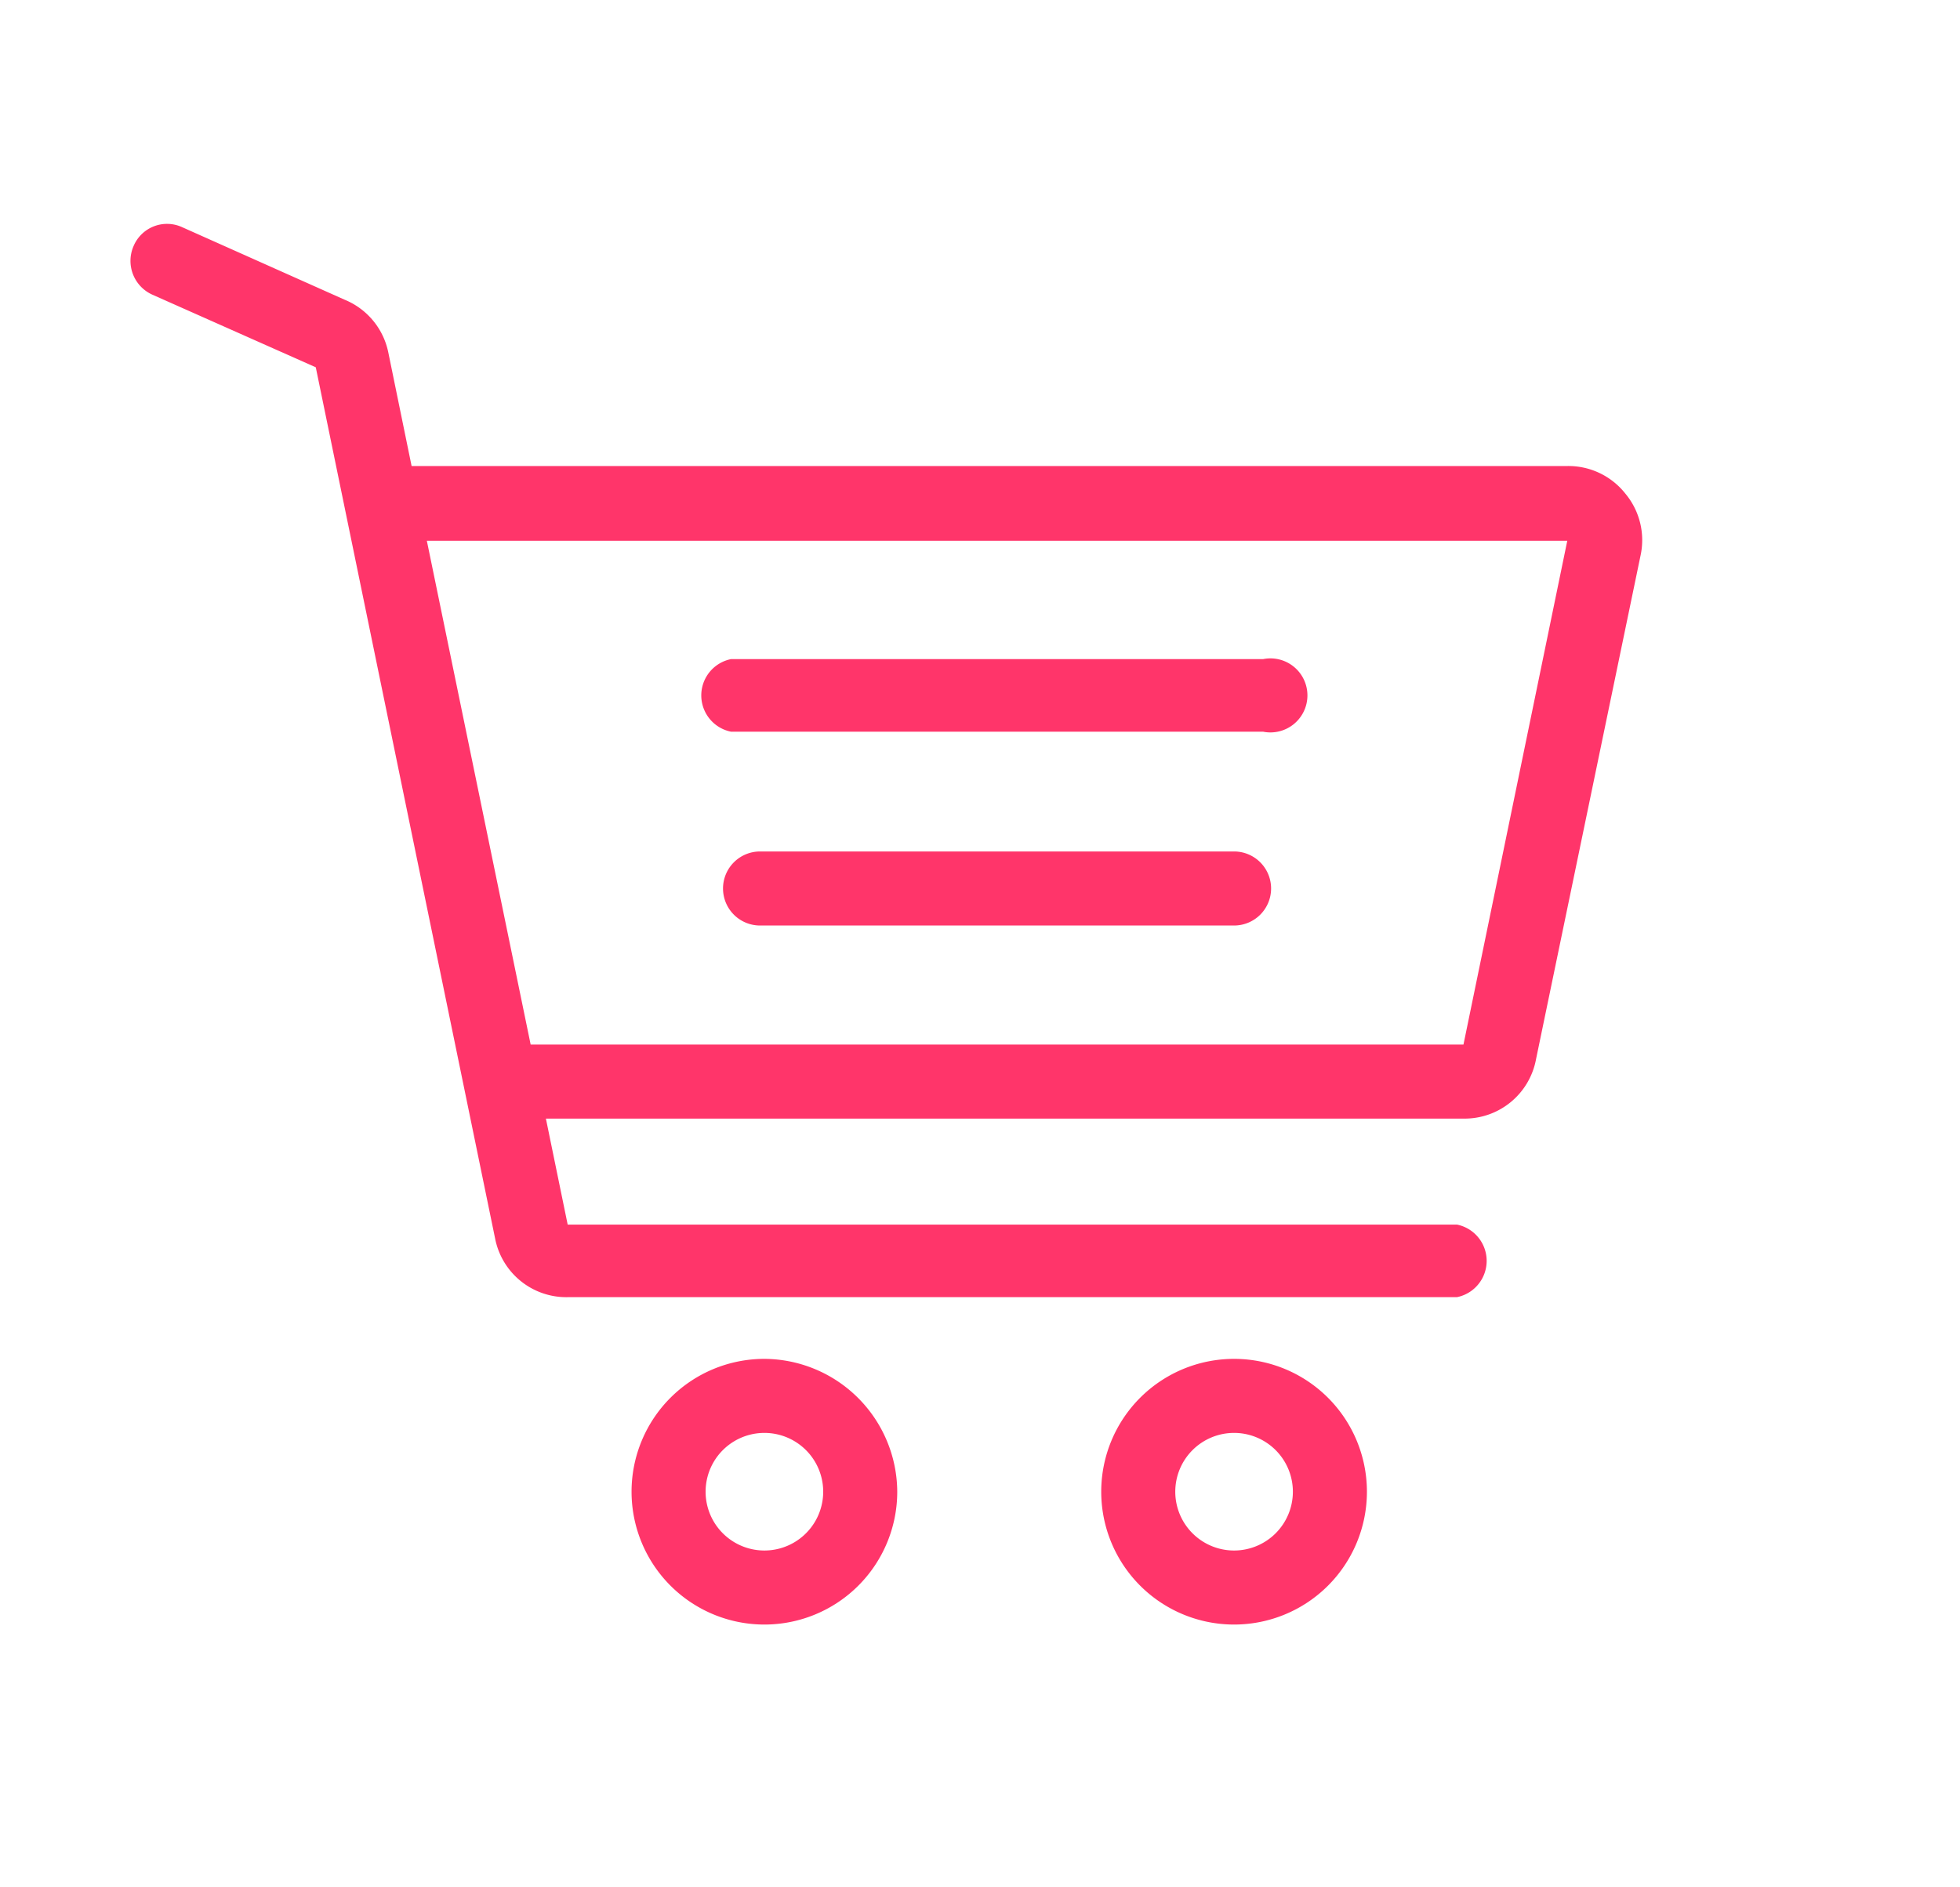
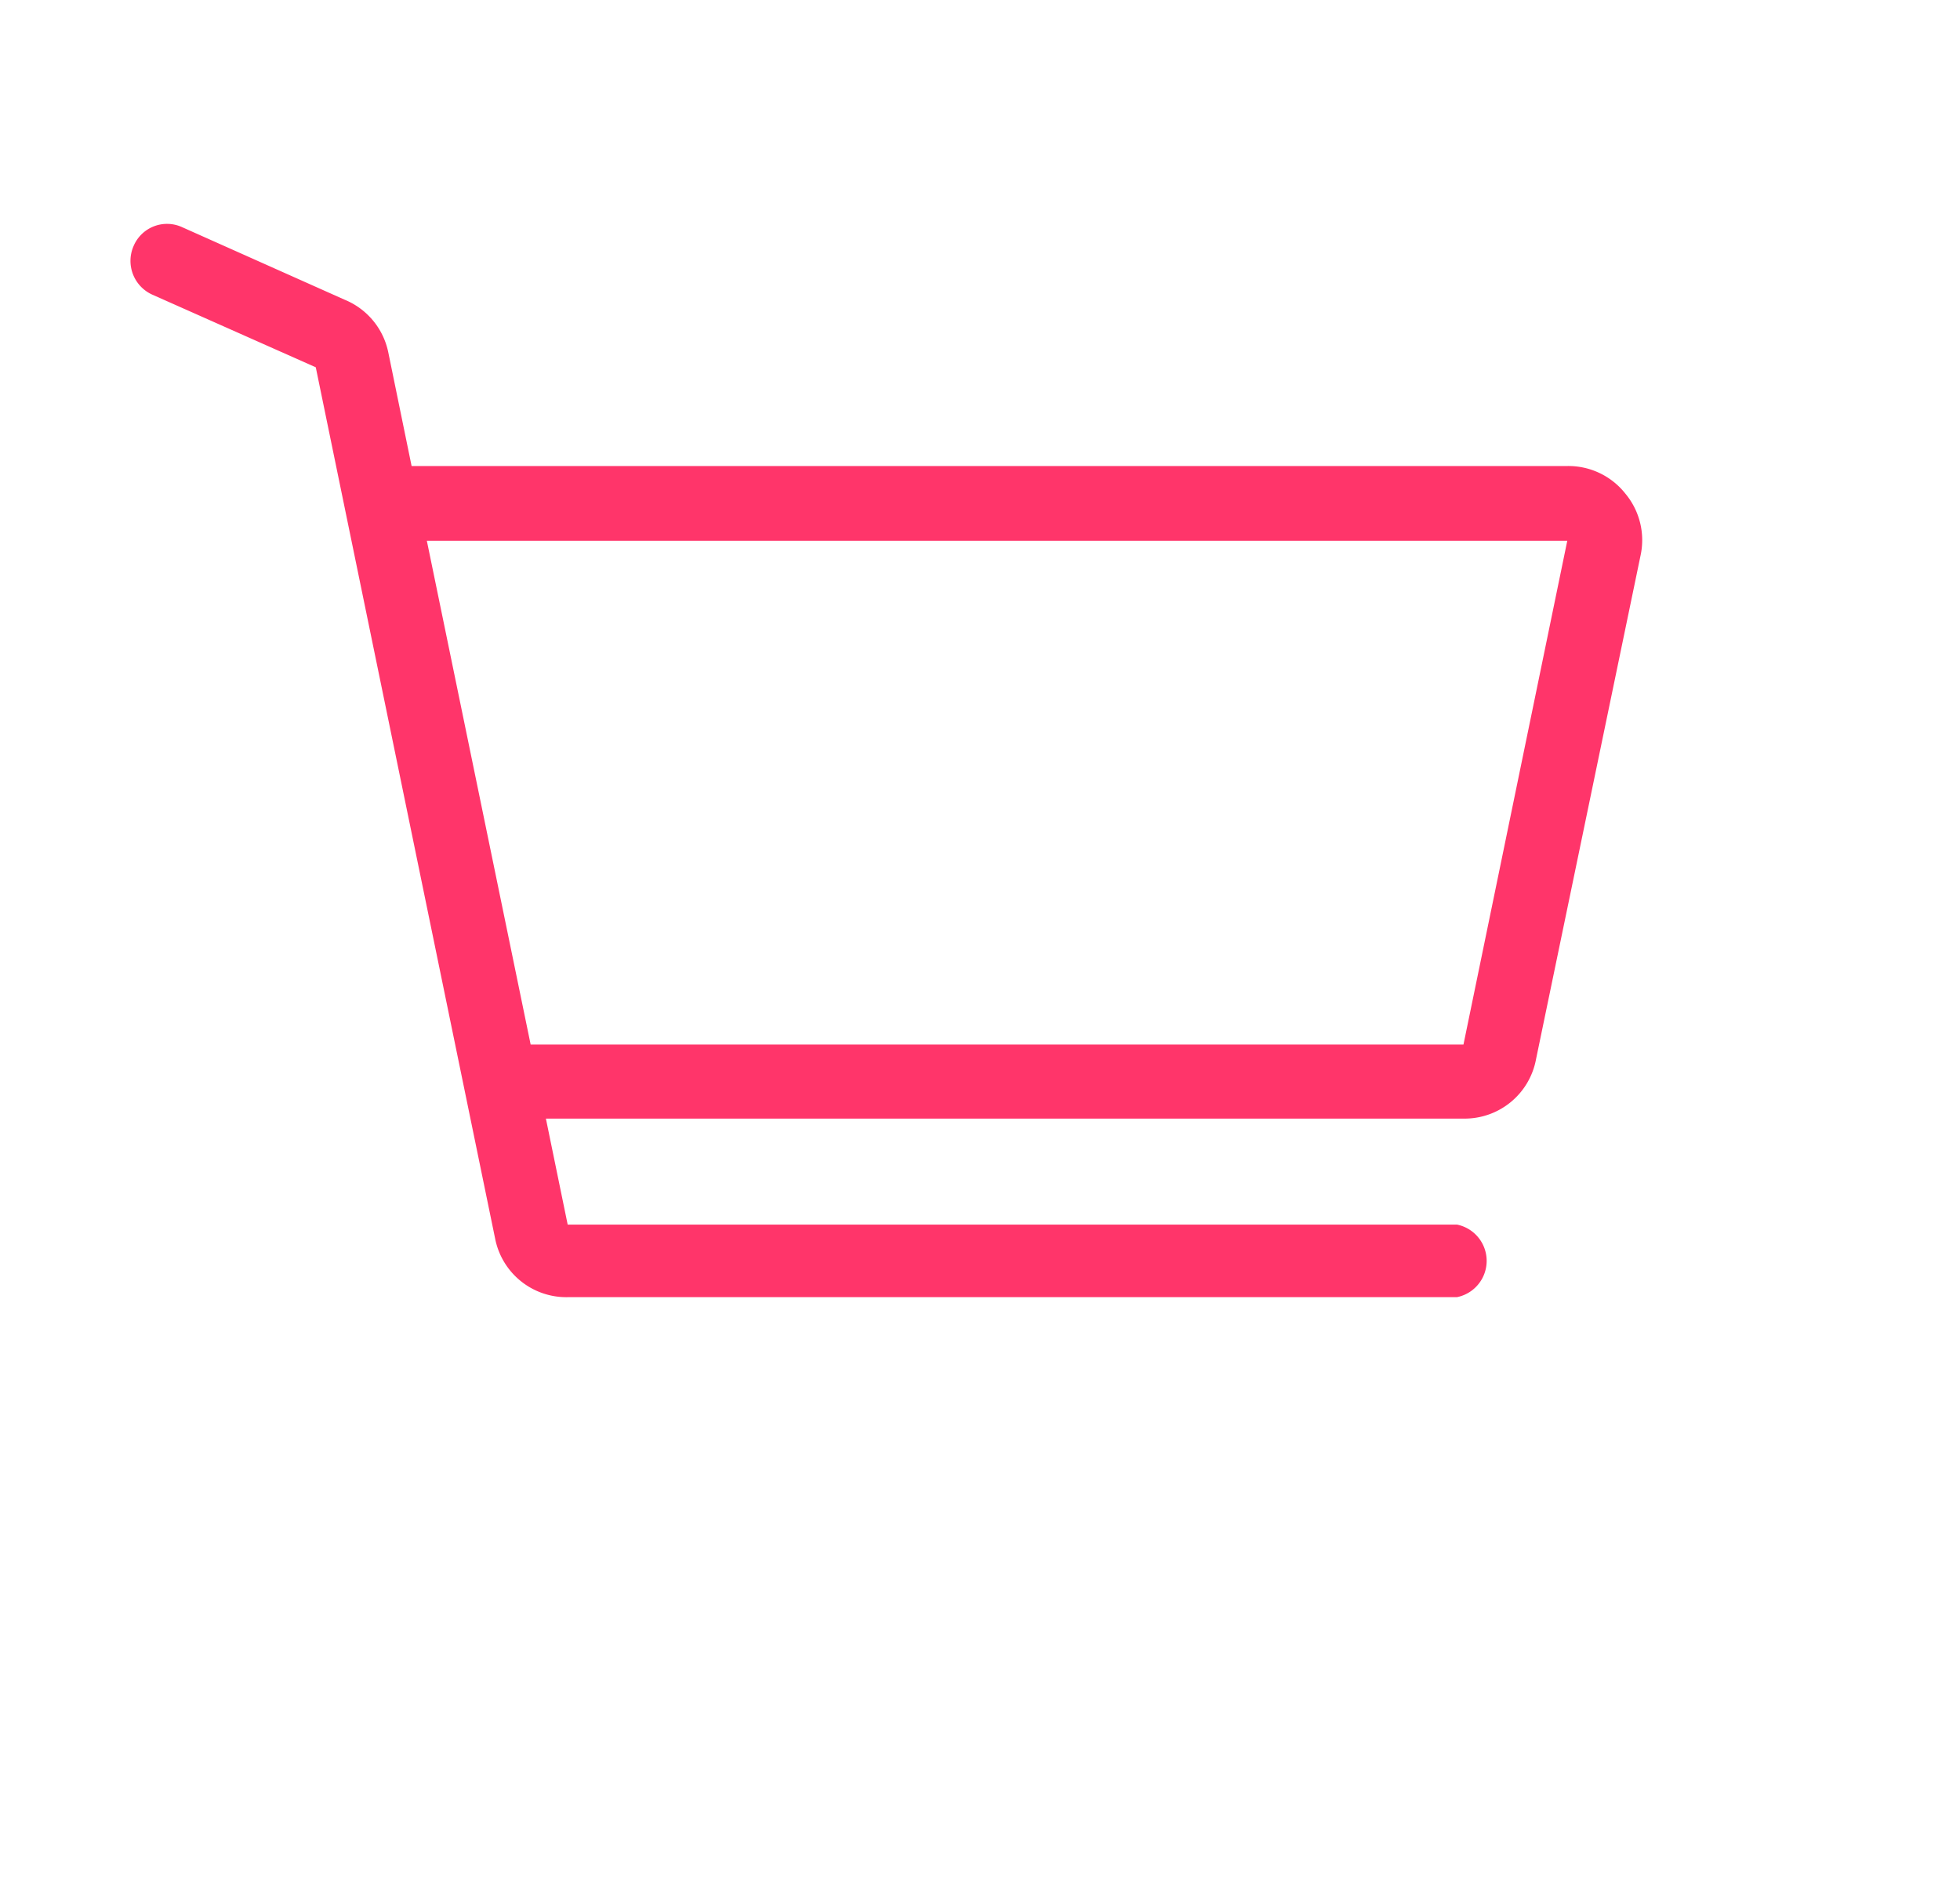
<svg xmlns="http://www.w3.org/2000/svg" viewBox="0 0 27 26">
  <g fill="#ff356a">
-     <path d="M10.53 18.72a1.83 1.83 0 1 0 1.83 1.83 1.84 1.84 0 0 0-1.83-1.83zm0 2.64a.81.81 0 0 1 0-1.62.81.81 0 0 1 0 1.62zM17 18.72a1.83 1.83 0 1 0 1.83 1.83A1.83 1.83 0 0 0 17 18.72zm0 2.64a.81.81 0 1 1 .81-.81.81.81 0 0 1-.81.81zm.4-12.28h-7.33a.51.51 0 0 0 0 1h7.33a.51.51 0 1 0 0-1zm-.4 2.65h-6.53a.51.51 0 0 0-.51.51.51.51 0 0 0 .51.51H17a.51.51 0 0 0 .51-.51.51.51 0 0 0-.51-.51z" />
    <path d="M22.39 6.8a1 1 0 0 0-.8-.38H5.67l-.32-1.56a1 1 0 0 0-.6-.73l-2.24-1a.5.5 0 0 0-.67.26.51.51 0 0 0 .26.67l2.25 1 2.47 12a1 1 0 0 0 1 .81h12.25a.51.51 0 0 0 0-1H7.82l-.3-1.46h12.64a1 1 0 0 0 1-.82l1.44-6.94a1 1 0 0 0-.21-.85zm-2.23 7.59H7.31L5.88 7.45h15.71z" />
  </g>
</svg>